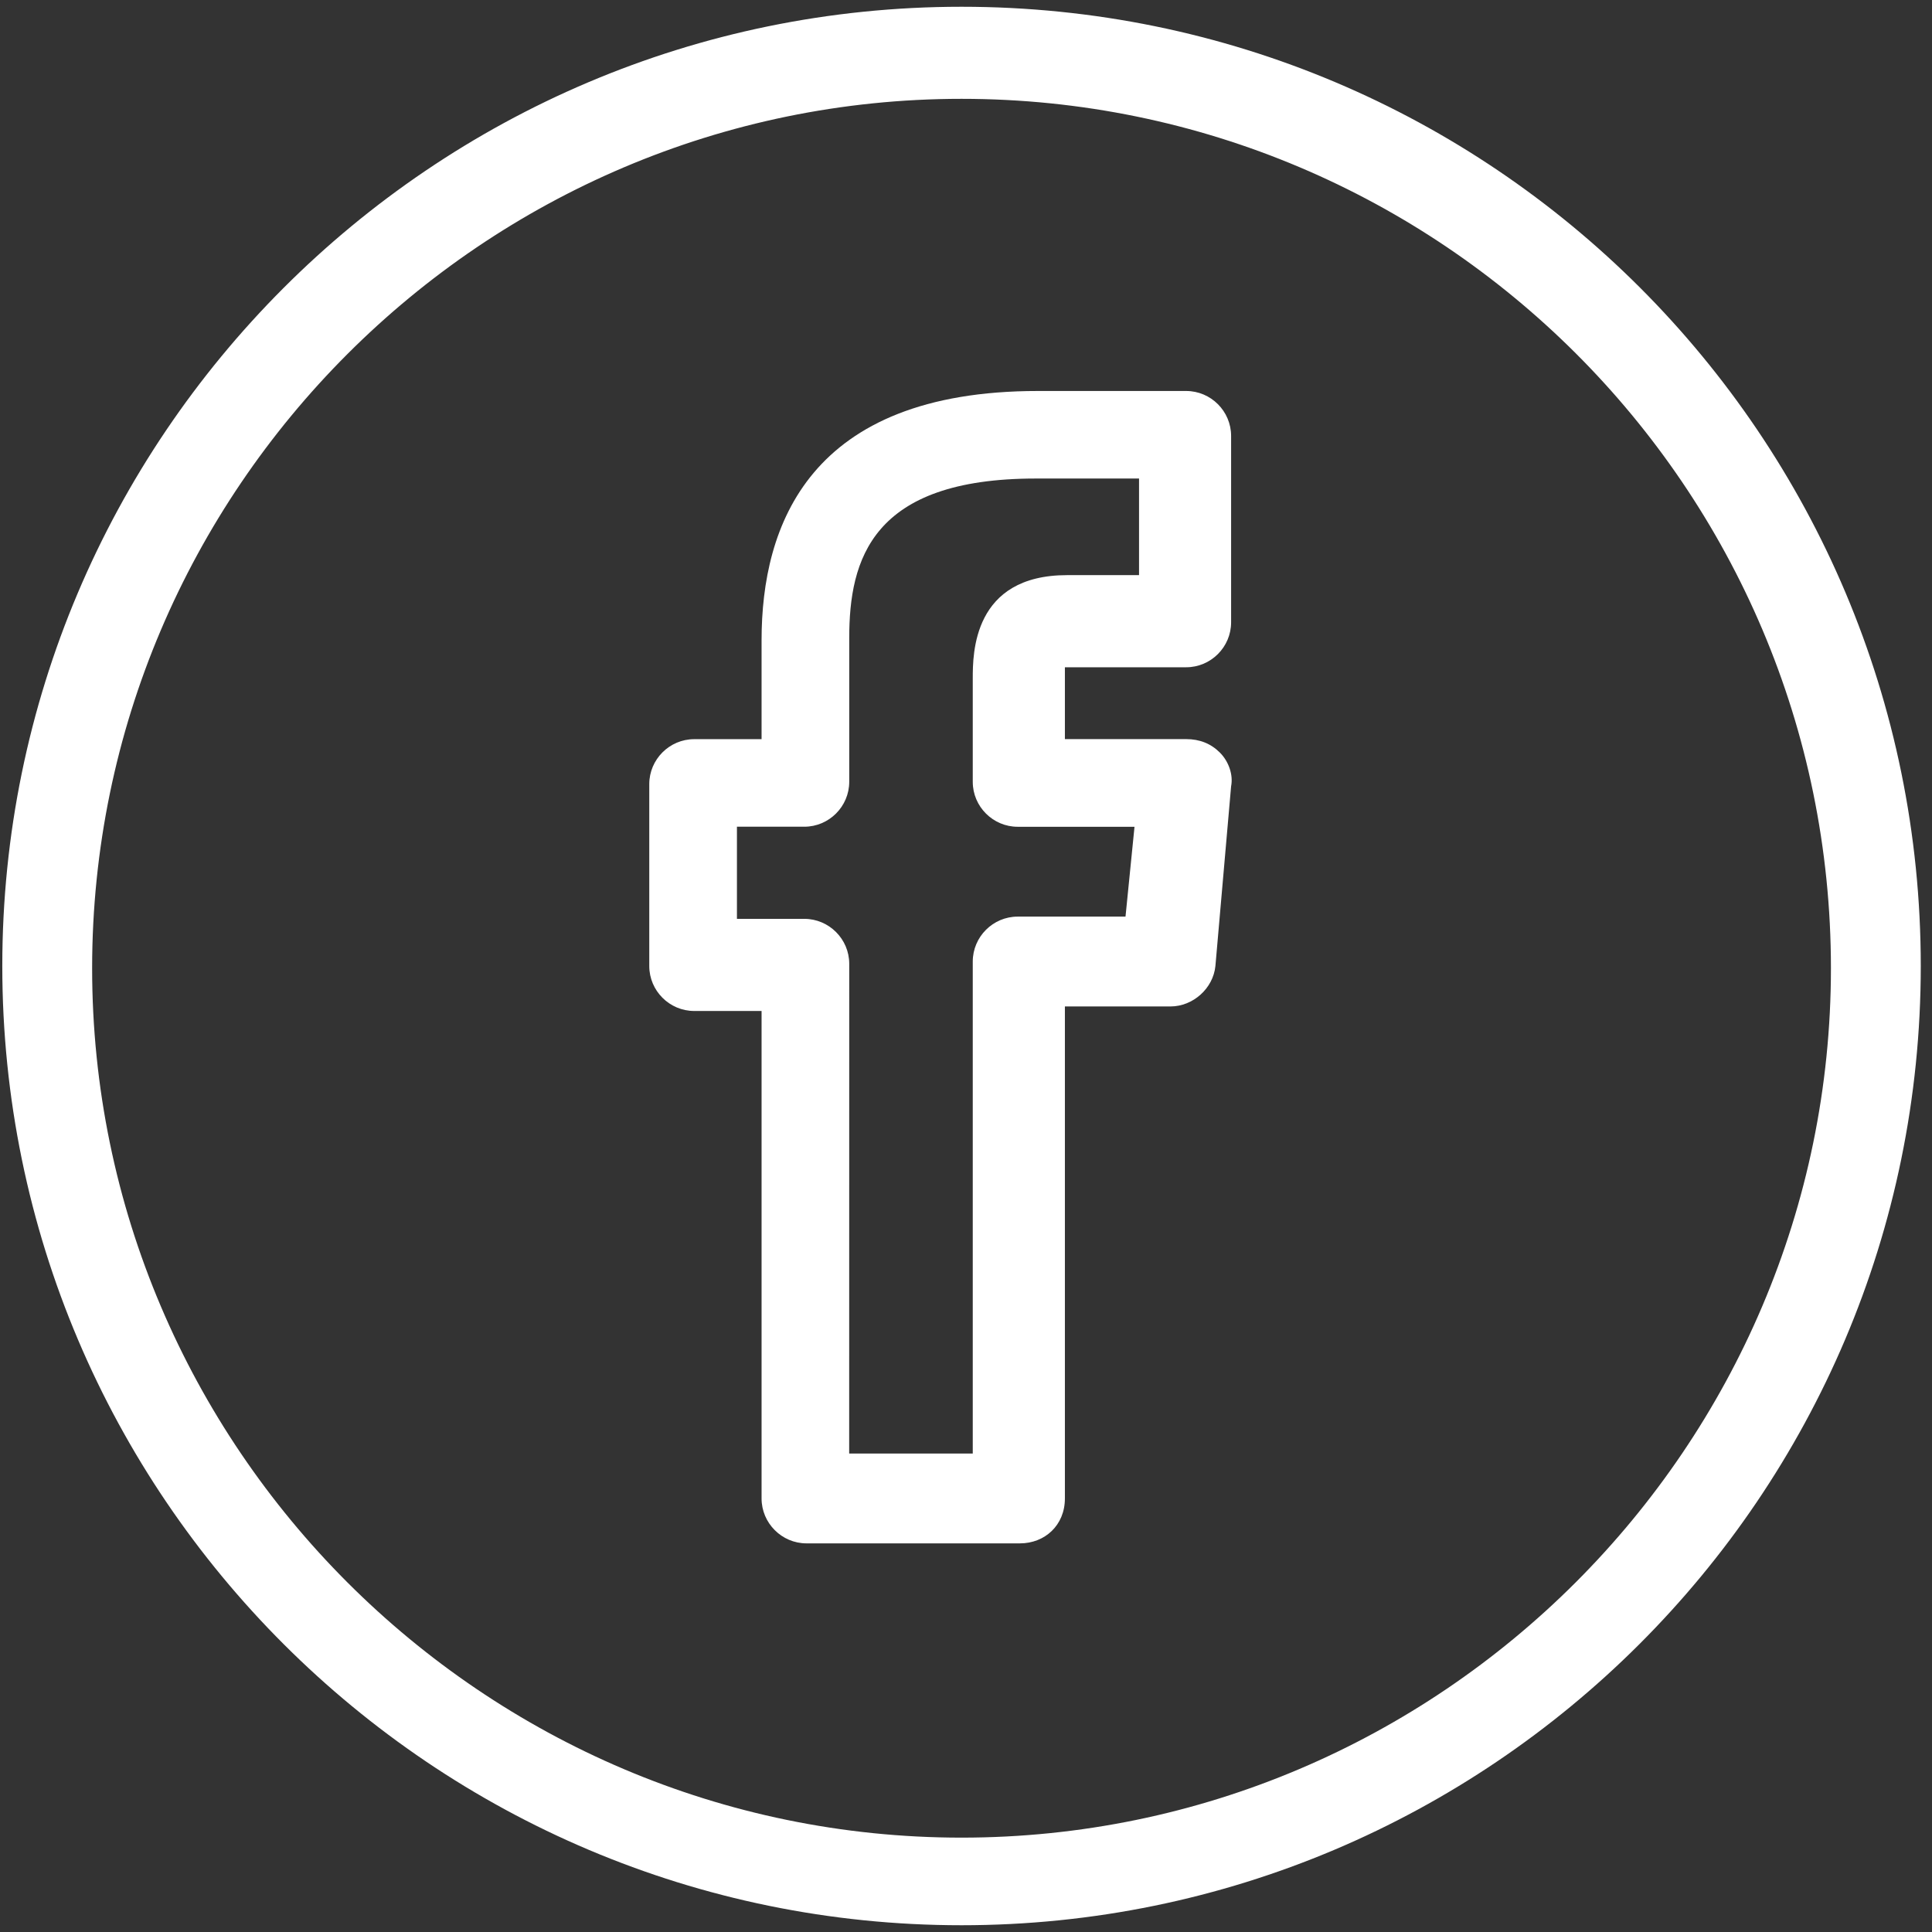
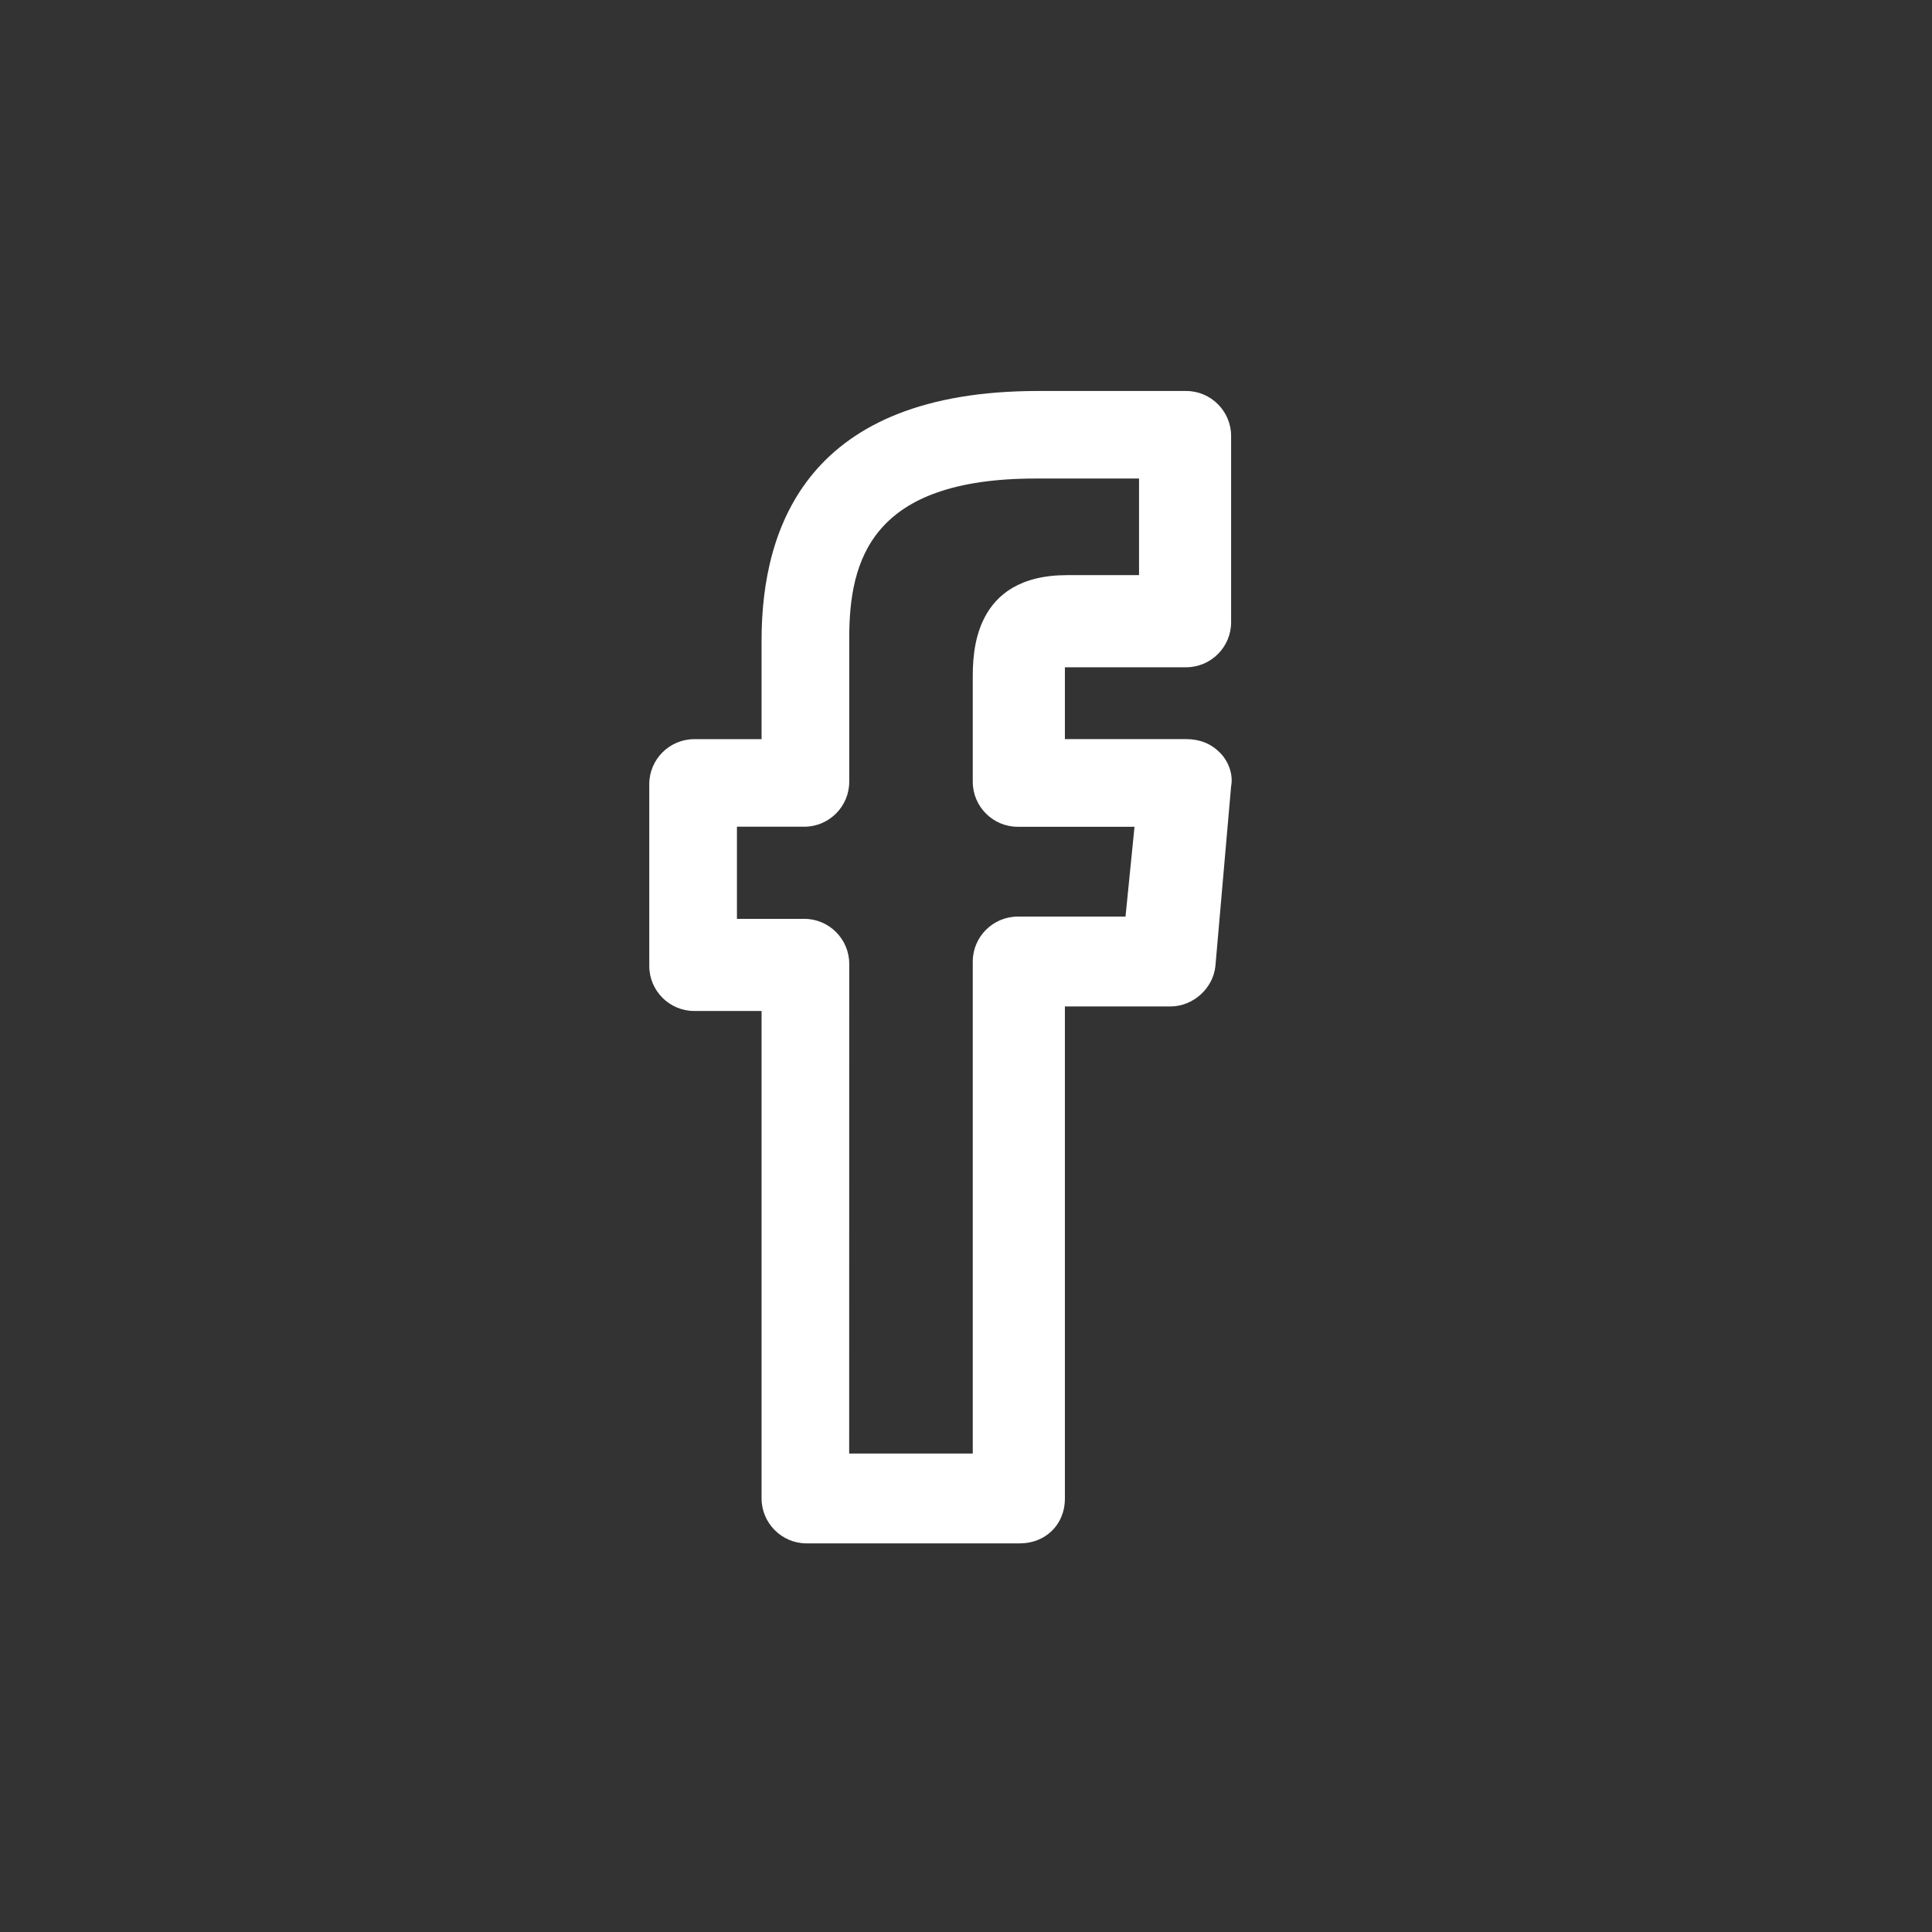
<svg xmlns="http://www.w3.org/2000/svg" height="32" viewBox="0 0 32 32" width="32">
  <rect x="0" y="0" width="32" height="32" fill="#333333" stroke="none" />
  <g fill="#fff">
-     <path d="m15.926 31.888c-8.744 0-15.888-7.107-15.888-15.888 0-8.744 7.107-15.888 15.888-15.888 8.781 0 15.888 7.107 15.888 15.888 0 8.781-7.144 15.888-15.888 15.888zm0-30.251c-7.926 0-14.4 6.474-14.4 14.4 0 7.926 6.474 14.4 14.4 14.4s14.4-6.474 14.4-14.4c0-7.963-6.474-14.4-14.4-14.4z" />
    <path d="m16.893 25.563h-3.535c-.409 0-.744-.335-.744-.744v-8.074h-1.116c-.409 0-.744-.335-.744-.744v-3.014c0-.409.335-.744.744-.744h1.116v-1.637c0-1.898.781-4.13 4.577-4.13h2.456c.409 0 .744.335.744.744v3.088c0 .409-.335.744-.744.744h-1.935c-.037 0-.037 0-.074 0v.223.967h2.009c.223 0 .409.074.558.223s.223.372.186.558l-.26 2.977c-.037.372-.372.67-.744.67h-1.749v8.149c0 .447-.335.744-.744.744zm-2.828-1.488h2.047v-8.149c0-.409.335-.744.744-.744h1.786l.149-1.488h-1.935c-.409 0-.744-.335-.744-.744v-1.712c0-.409 0-1.712 1.563-1.712h1.191v-1.6h-1.712c-2.716 0-3.088 1.34-3.088 2.642v2.381c0 .409-.335.744-.744.744h-1.116v1.526h1.116c.409 0 .744.335.744.744z" />
  </g>
</svg>